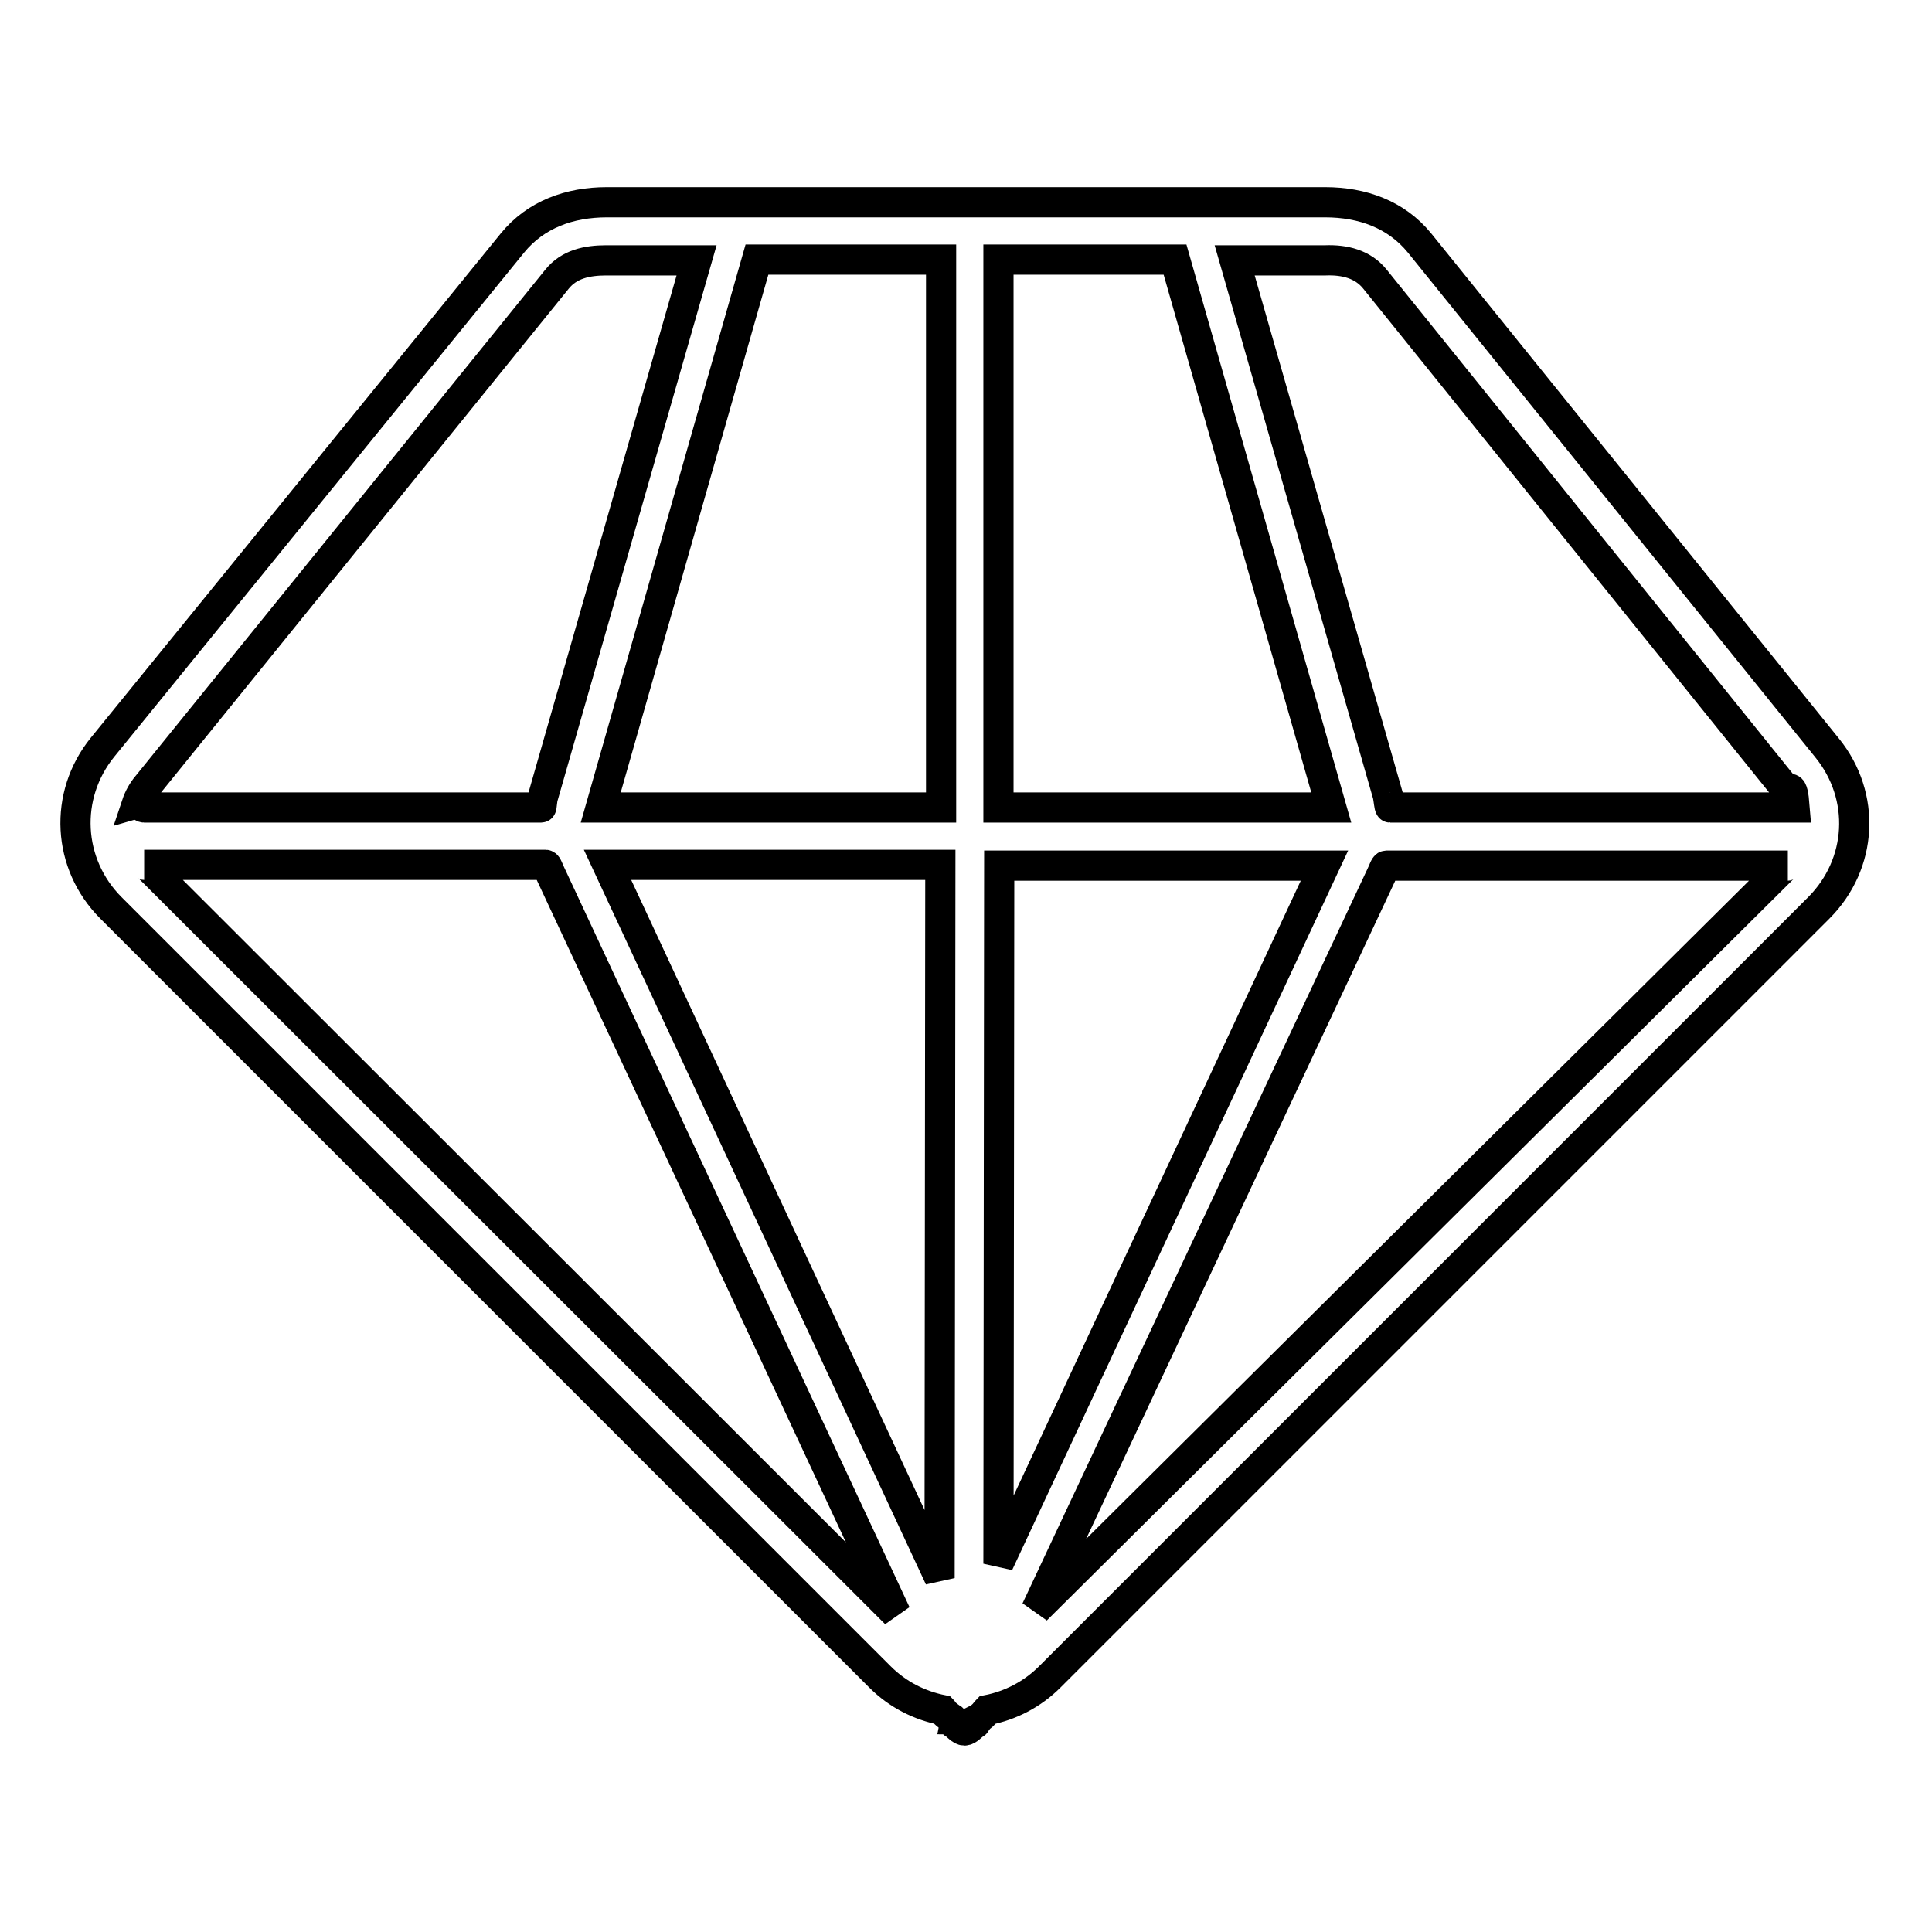
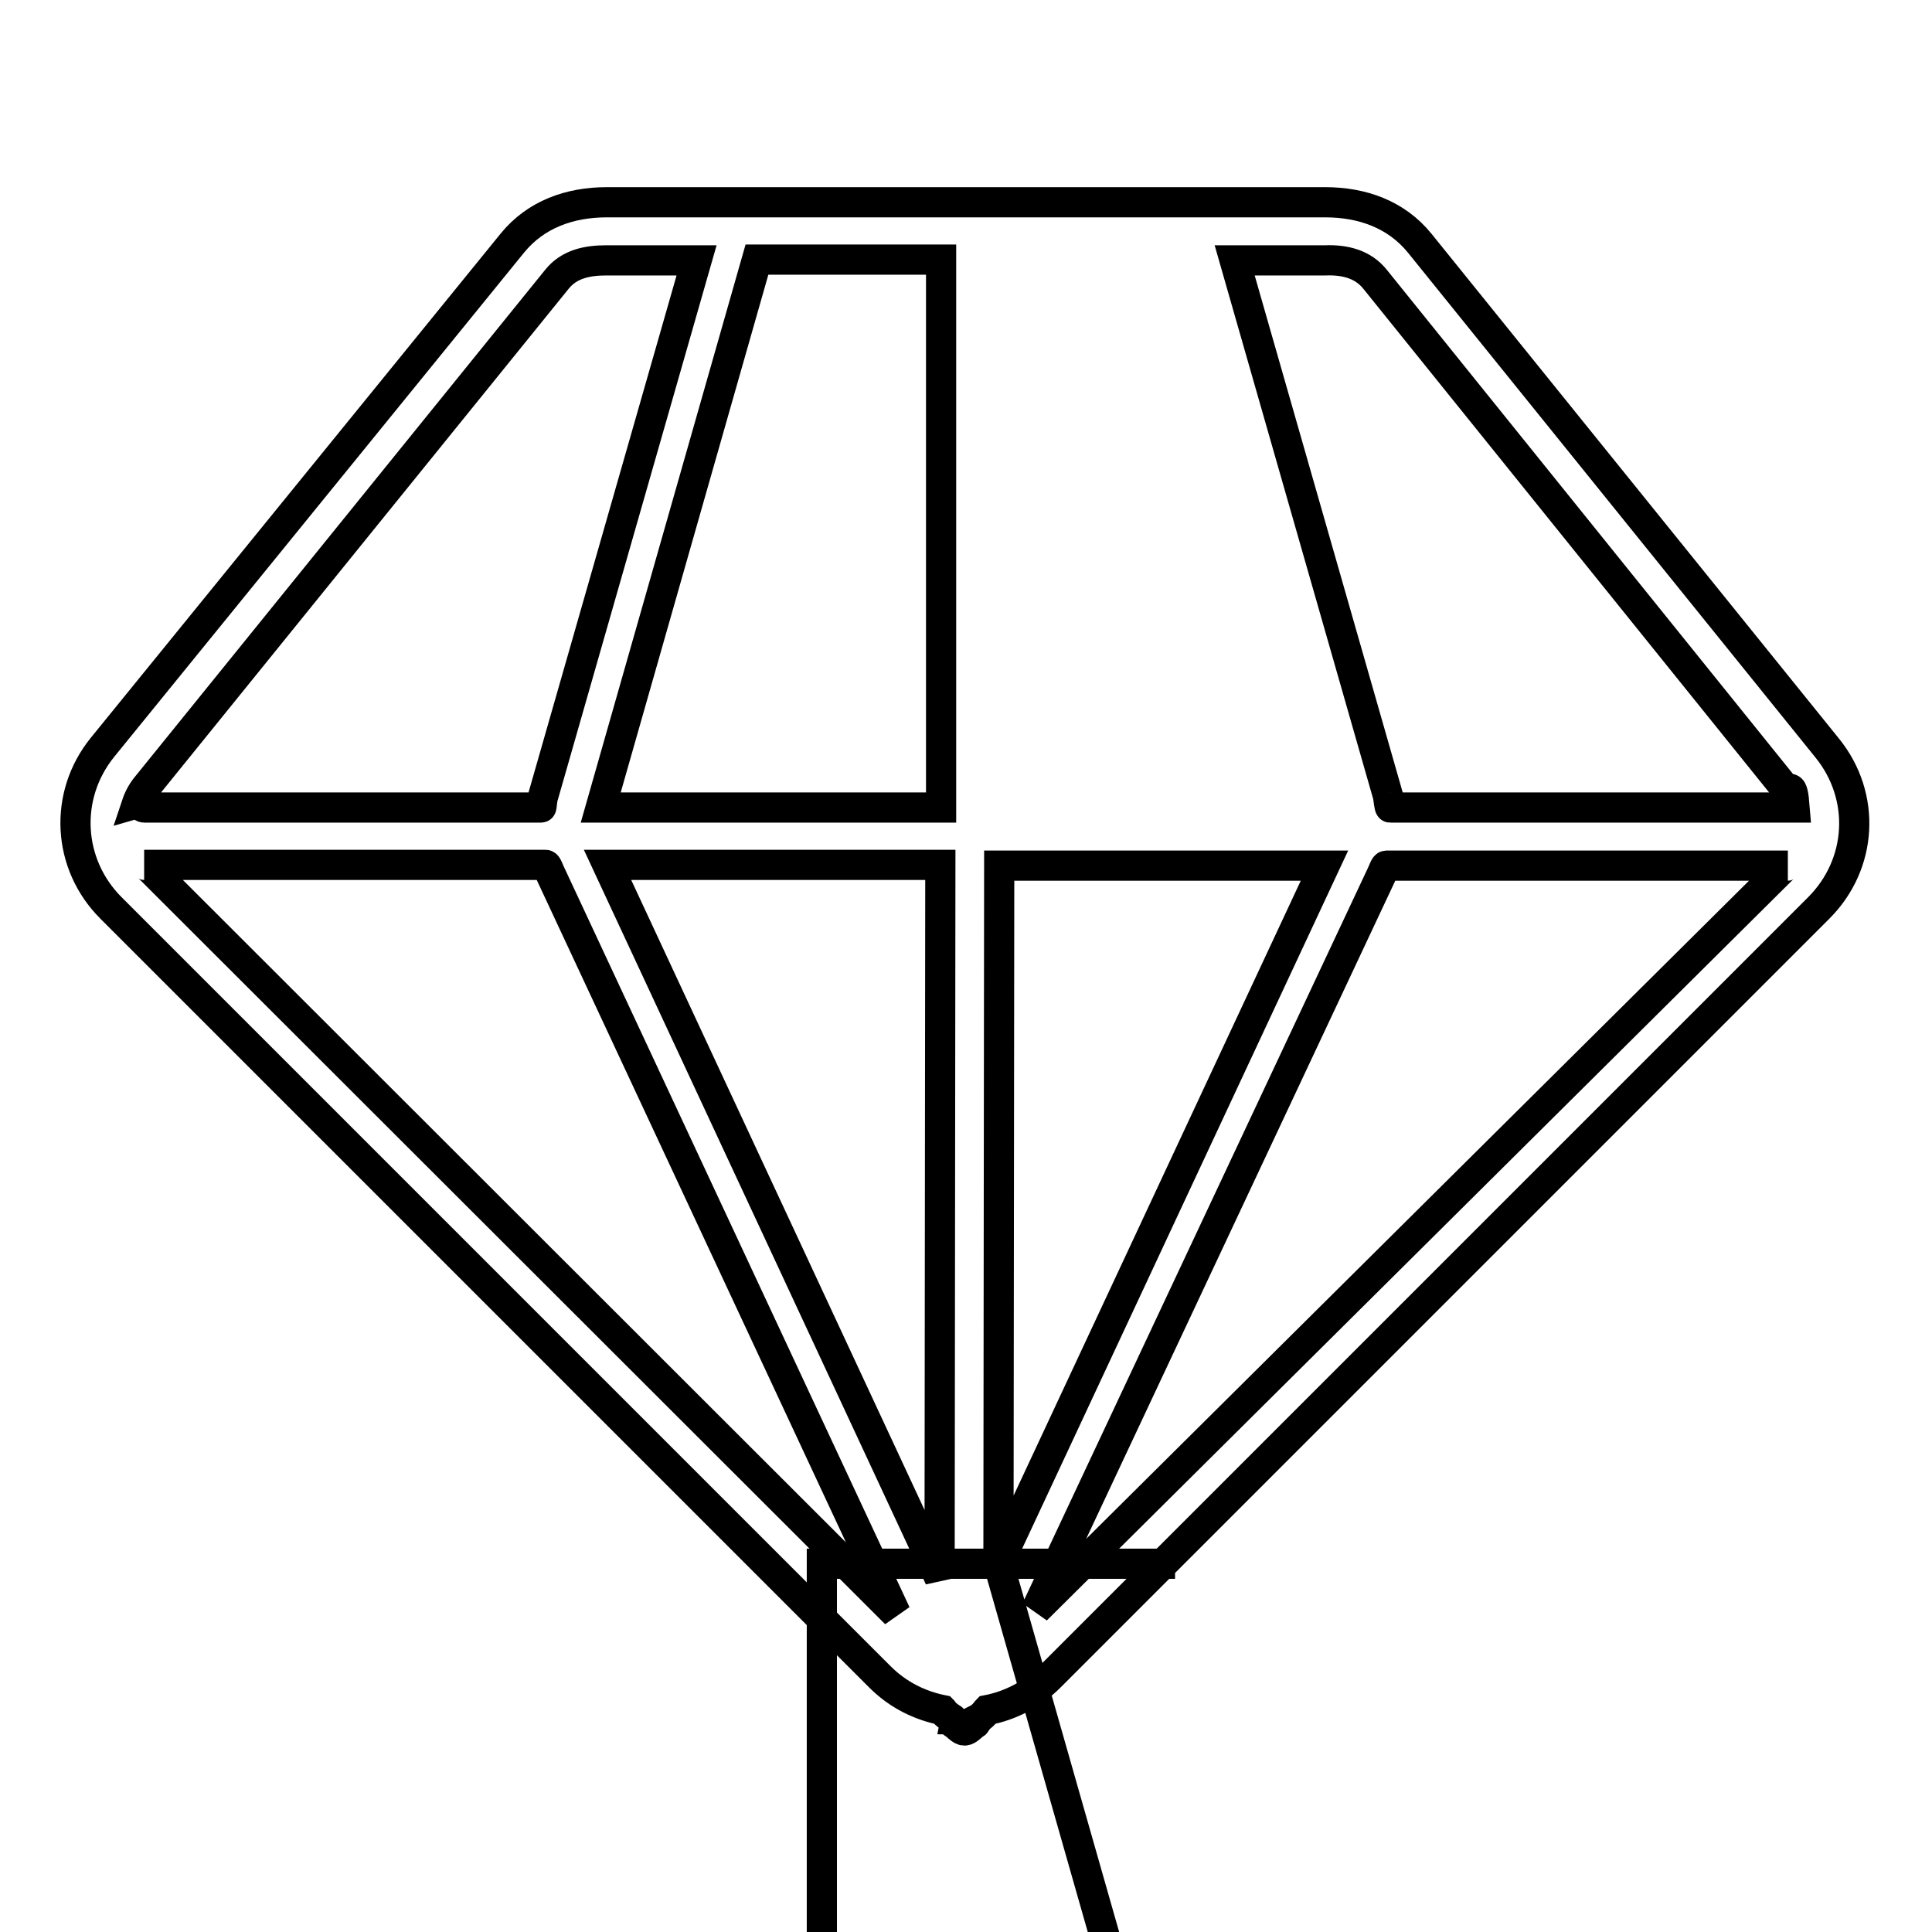
<svg xmlns="http://www.w3.org/2000/svg" version="1.1" x="0px" y="0px" viewBox="0 0 256 256" enable-background="new 0 0 256 256" xml:space="preserve">
  <g>
-     <path stroke-width="4" fill-opacity="0" stroke="#000000" d="M188.1,32.2c-3.1-3.8-7.6-5.4-12.5-5.4H80.4c-4.9,0-9.4,1.6-12.5,5.4L13.6,99c-5.2,6.4-4.7,15.5,1.1,21.3 l101.9,101.9c2.4,2.4,5.3,3.8,8.3,4.4c0.1,0.1,0.1,0.2,0.2,0.3c0,0,0,0,0,0c0.3,0.3,0.7,0.6,1,0.8c0.1,0,0.1,0.1,0.1,0.1 c0.1,0,0.1,0.6,0.2,0.6c0.4,0.2,0.9,0.9,1.4,0.9h0h0l0,0c0,0,0,0,0,0c0.5,0,1-0.7,1.4-0.9c0.1,0,0.1-0.3,0.2-0.3 c0.1,0,0.1-0.2,0.1-0.3c0.4-0.2,0.7-0.5,1-0.8c0,0,0-0.1,0.1-0.1c0.1-0.1,0.1-0.2,0.2-0.3c3.1-0.6,6-2.1,8.3-4.4l101.9-101.9 c5.8-5.8,6.3-14.8,1.1-21.2L188.1,32.2z M182.2,37l54.3,67.4c0.6,0.7,1-1.2,1.3,2.6h-53.6c-0.1,0-0.2-1.1-0.3-1.6l-20.3-70.9h12 C178.2,34.4,180.6,35,182.2,37z M80.5,114.6h44.1l-0.1,94.5L80.5,114.6z M132.3,207.2l0.1-92.5h43.1L132.3,207.2z M155.7,34.4 l20.7,72.6h-44.1l0-72.6H155.7z M124.7,107H79.6l20.7-72.6h24.4L124.7,107z M73.8,37c1.6-2,4-2.5,6.5-2.5h12l-20.3,70.9 c-0.2,0.5-0.2,1.6-0.3,1.6H19.1c-0.3,0-0.6-0.5-1-0.4c0.3-0.9,0.8-1.8,1.4-2.5L73.8,37z M20.1,115.3c-0.4-0.4-0.7-0.7-1-0.7h0h53.2 c0.2,0,0.4,0.7,0.7,1.3l45.7,97.9L20.1,115.3z M137.3,213.3L183,116c0.3-0.6,0.5-1.3,0.7-1.3h53.2c-0.3,0-0.6,0.3-1,0.7 L137.3,213.3z" />
+     <path stroke-width="4" fill-opacity="0" stroke="#000000" d="M188.1,32.2c-3.1-3.8-7.6-5.4-12.5-5.4H80.4c-4.9,0-9.4,1.6-12.5,5.4L13.6,99c-5.2,6.4-4.7,15.5,1.1,21.3 l101.9,101.9c2.4,2.4,5.3,3.8,8.3,4.4c0.1,0.1,0.1,0.2,0.2,0.3c0,0,0,0,0,0c0.3,0.3,0.7,0.6,1,0.8c0.1,0,0.1,0.1,0.1,0.1 c0.1,0,0.1,0.6,0.2,0.6c0.4,0.2,0.9,0.9,1.4,0.9h0h0l0,0c0,0,0,0,0,0c0.5,0,1-0.7,1.4-0.9c0.1,0,0.1-0.3,0.2-0.3 c0.1,0,0.1-0.2,0.1-0.3c0.4-0.2,0.7-0.5,1-0.8c0,0,0-0.1,0.1-0.1c0.1-0.1,0.1-0.2,0.2-0.3c3.1-0.6,6-2.1,8.3-4.4l101.9-101.9 c5.8-5.8,6.3-14.8,1.1-21.2L188.1,32.2z M182.2,37l54.3,67.4c0.6,0.7,1-1.2,1.3,2.6h-53.6c-0.1,0-0.2-1.1-0.3-1.6l-20.3-70.9h12 C178.2,34.4,180.6,35,182.2,37z M80.5,114.6h44.1l-0.1,94.5L80.5,114.6z M132.3,207.2l0.1-92.5h43.1L132.3,207.2z l20.7,72.6h-44.1l0-72.6H155.7z M124.7,107H79.6l20.7-72.6h24.4L124.7,107z M73.8,37c1.6-2,4-2.5,6.5-2.5h12l-20.3,70.9 c-0.2,0.5-0.2,1.6-0.3,1.6H19.1c-0.3,0-0.6-0.5-1-0.4c0.3-0.9,0.8-1.8,1.4-2.5L73.8,37z M20.1,115.3c-0.4-0.4-0.7-0.7-1-0.7h0h53.2 c0.2,0,0.4,0.7,0.7,1.3l45.7,97.9L20.1,115.3z M137.3,213.3L183,116c0.3-0.6,0.5-1.3,0.7-1.3h53.2c-0.3,0-0.6,0.3-1,0.7 L137.3,213.3z" />
  </g>
</svg>